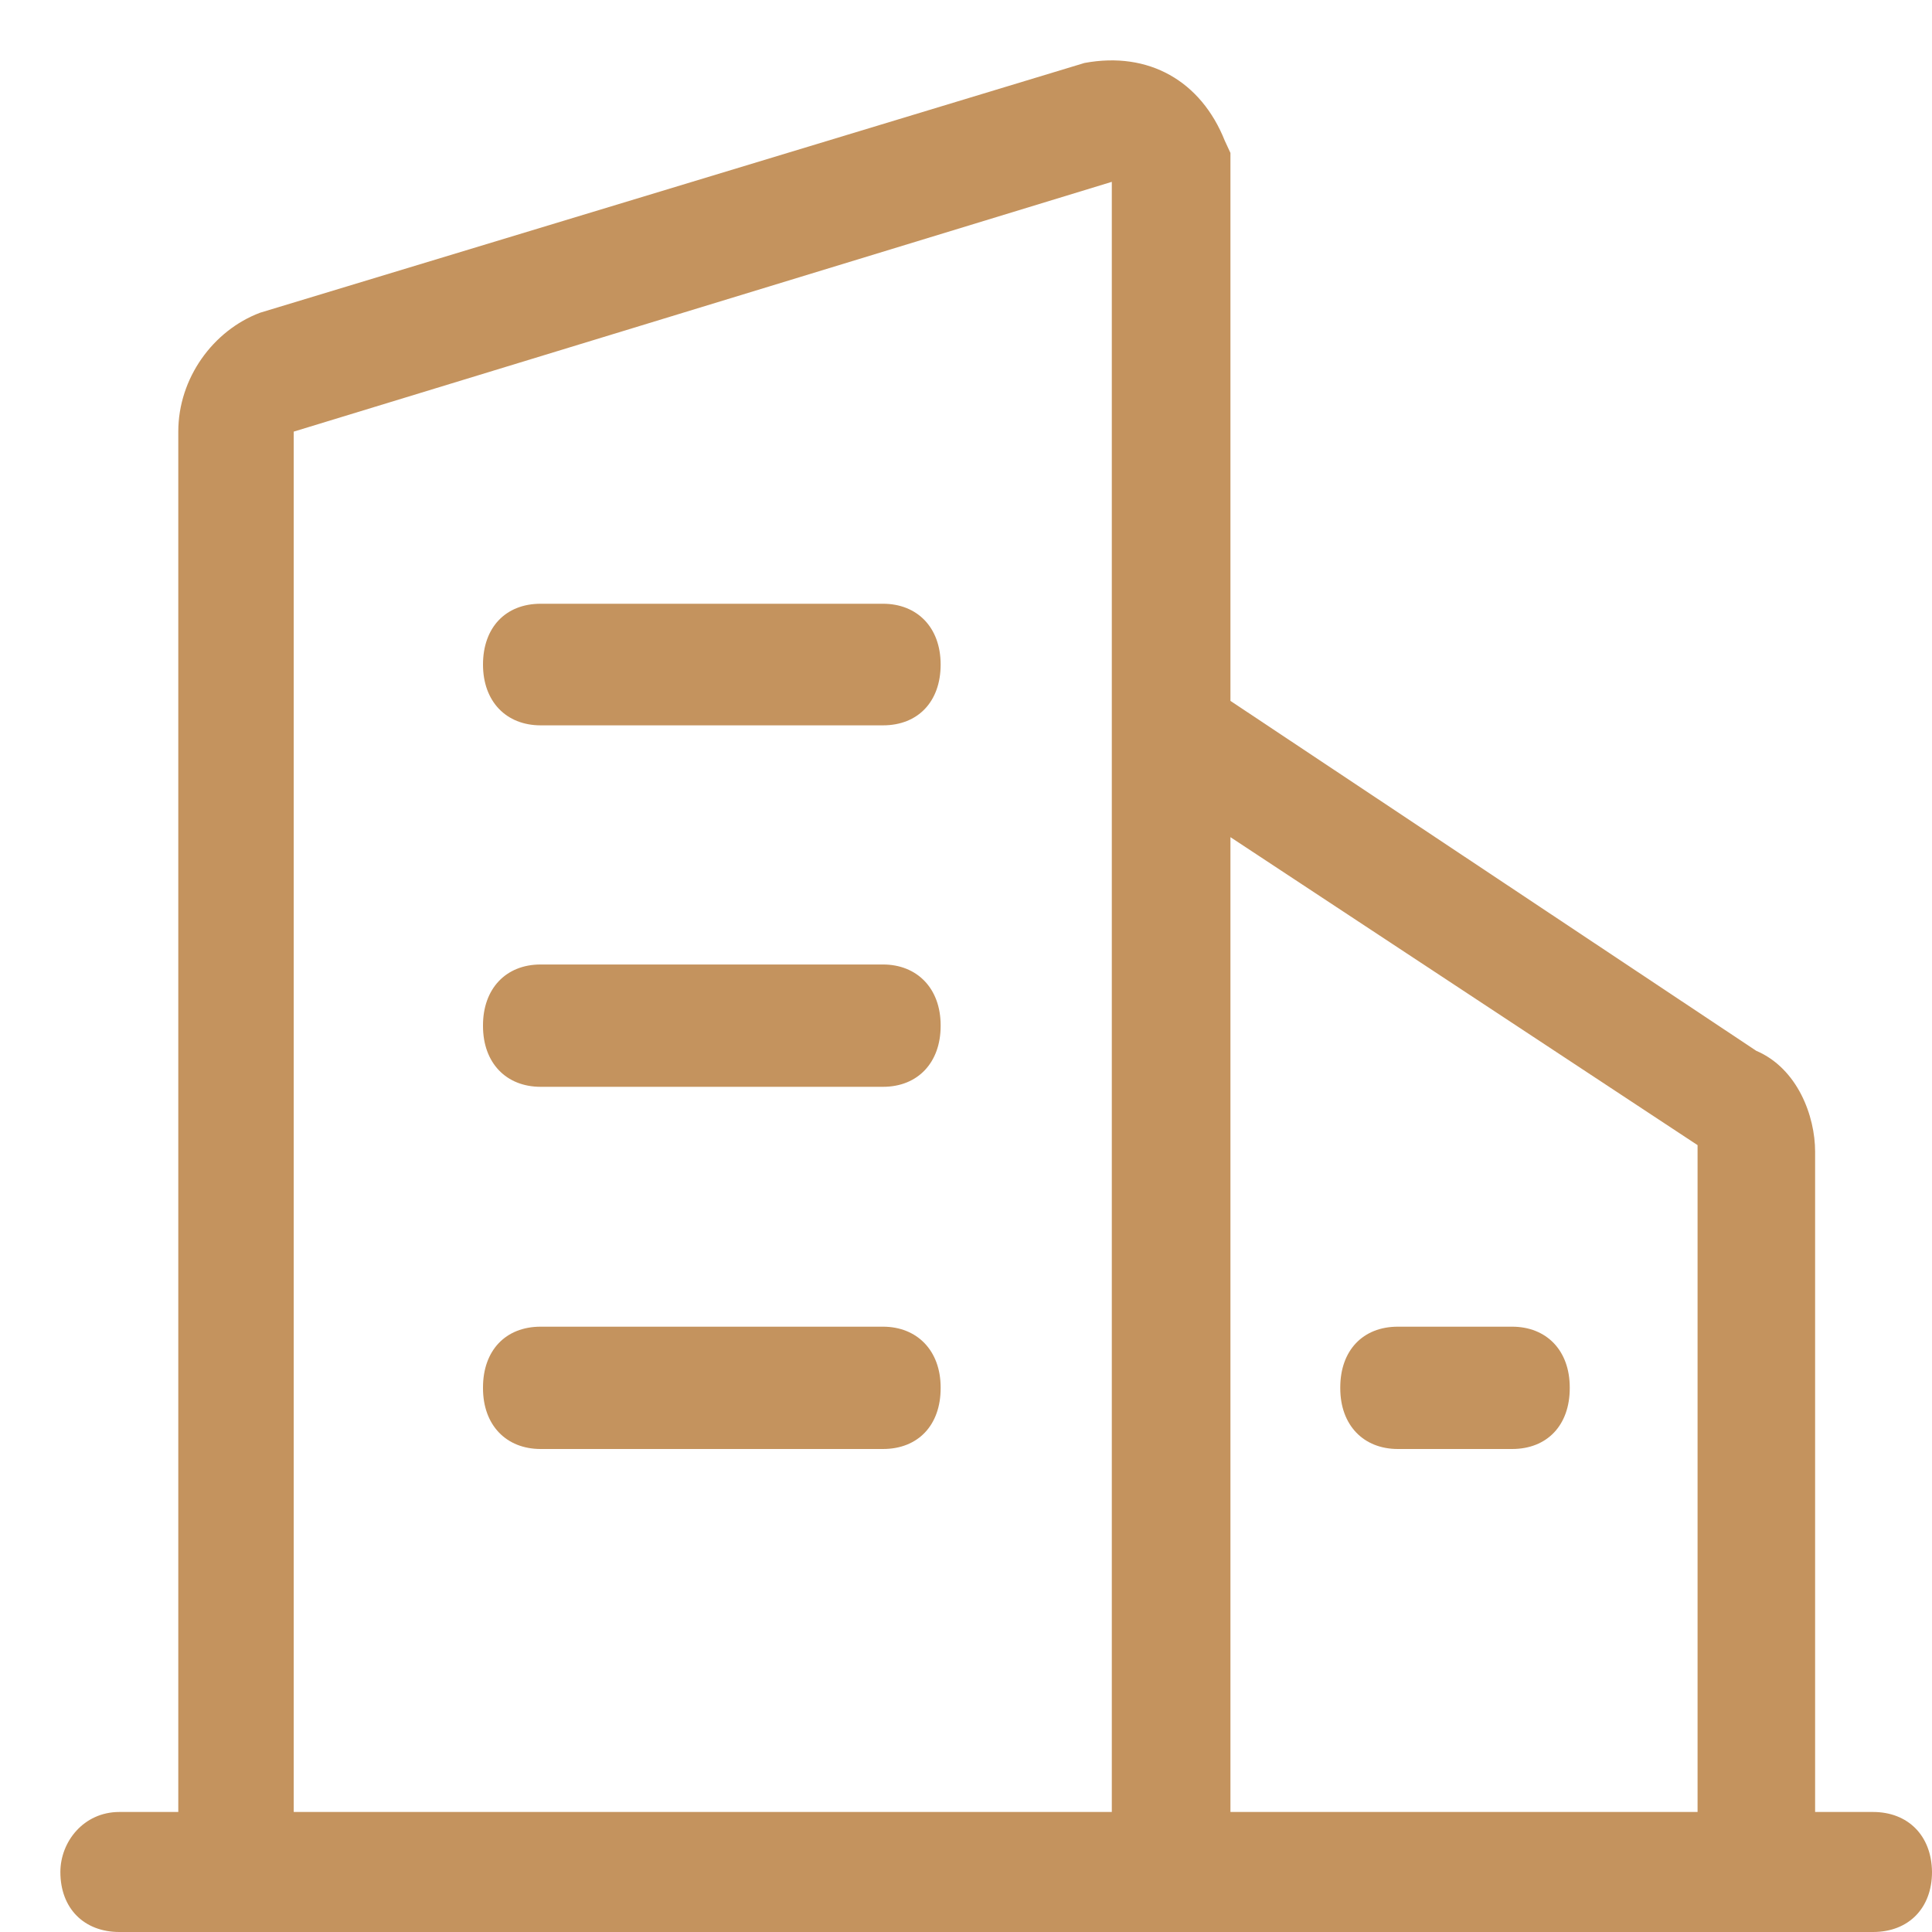
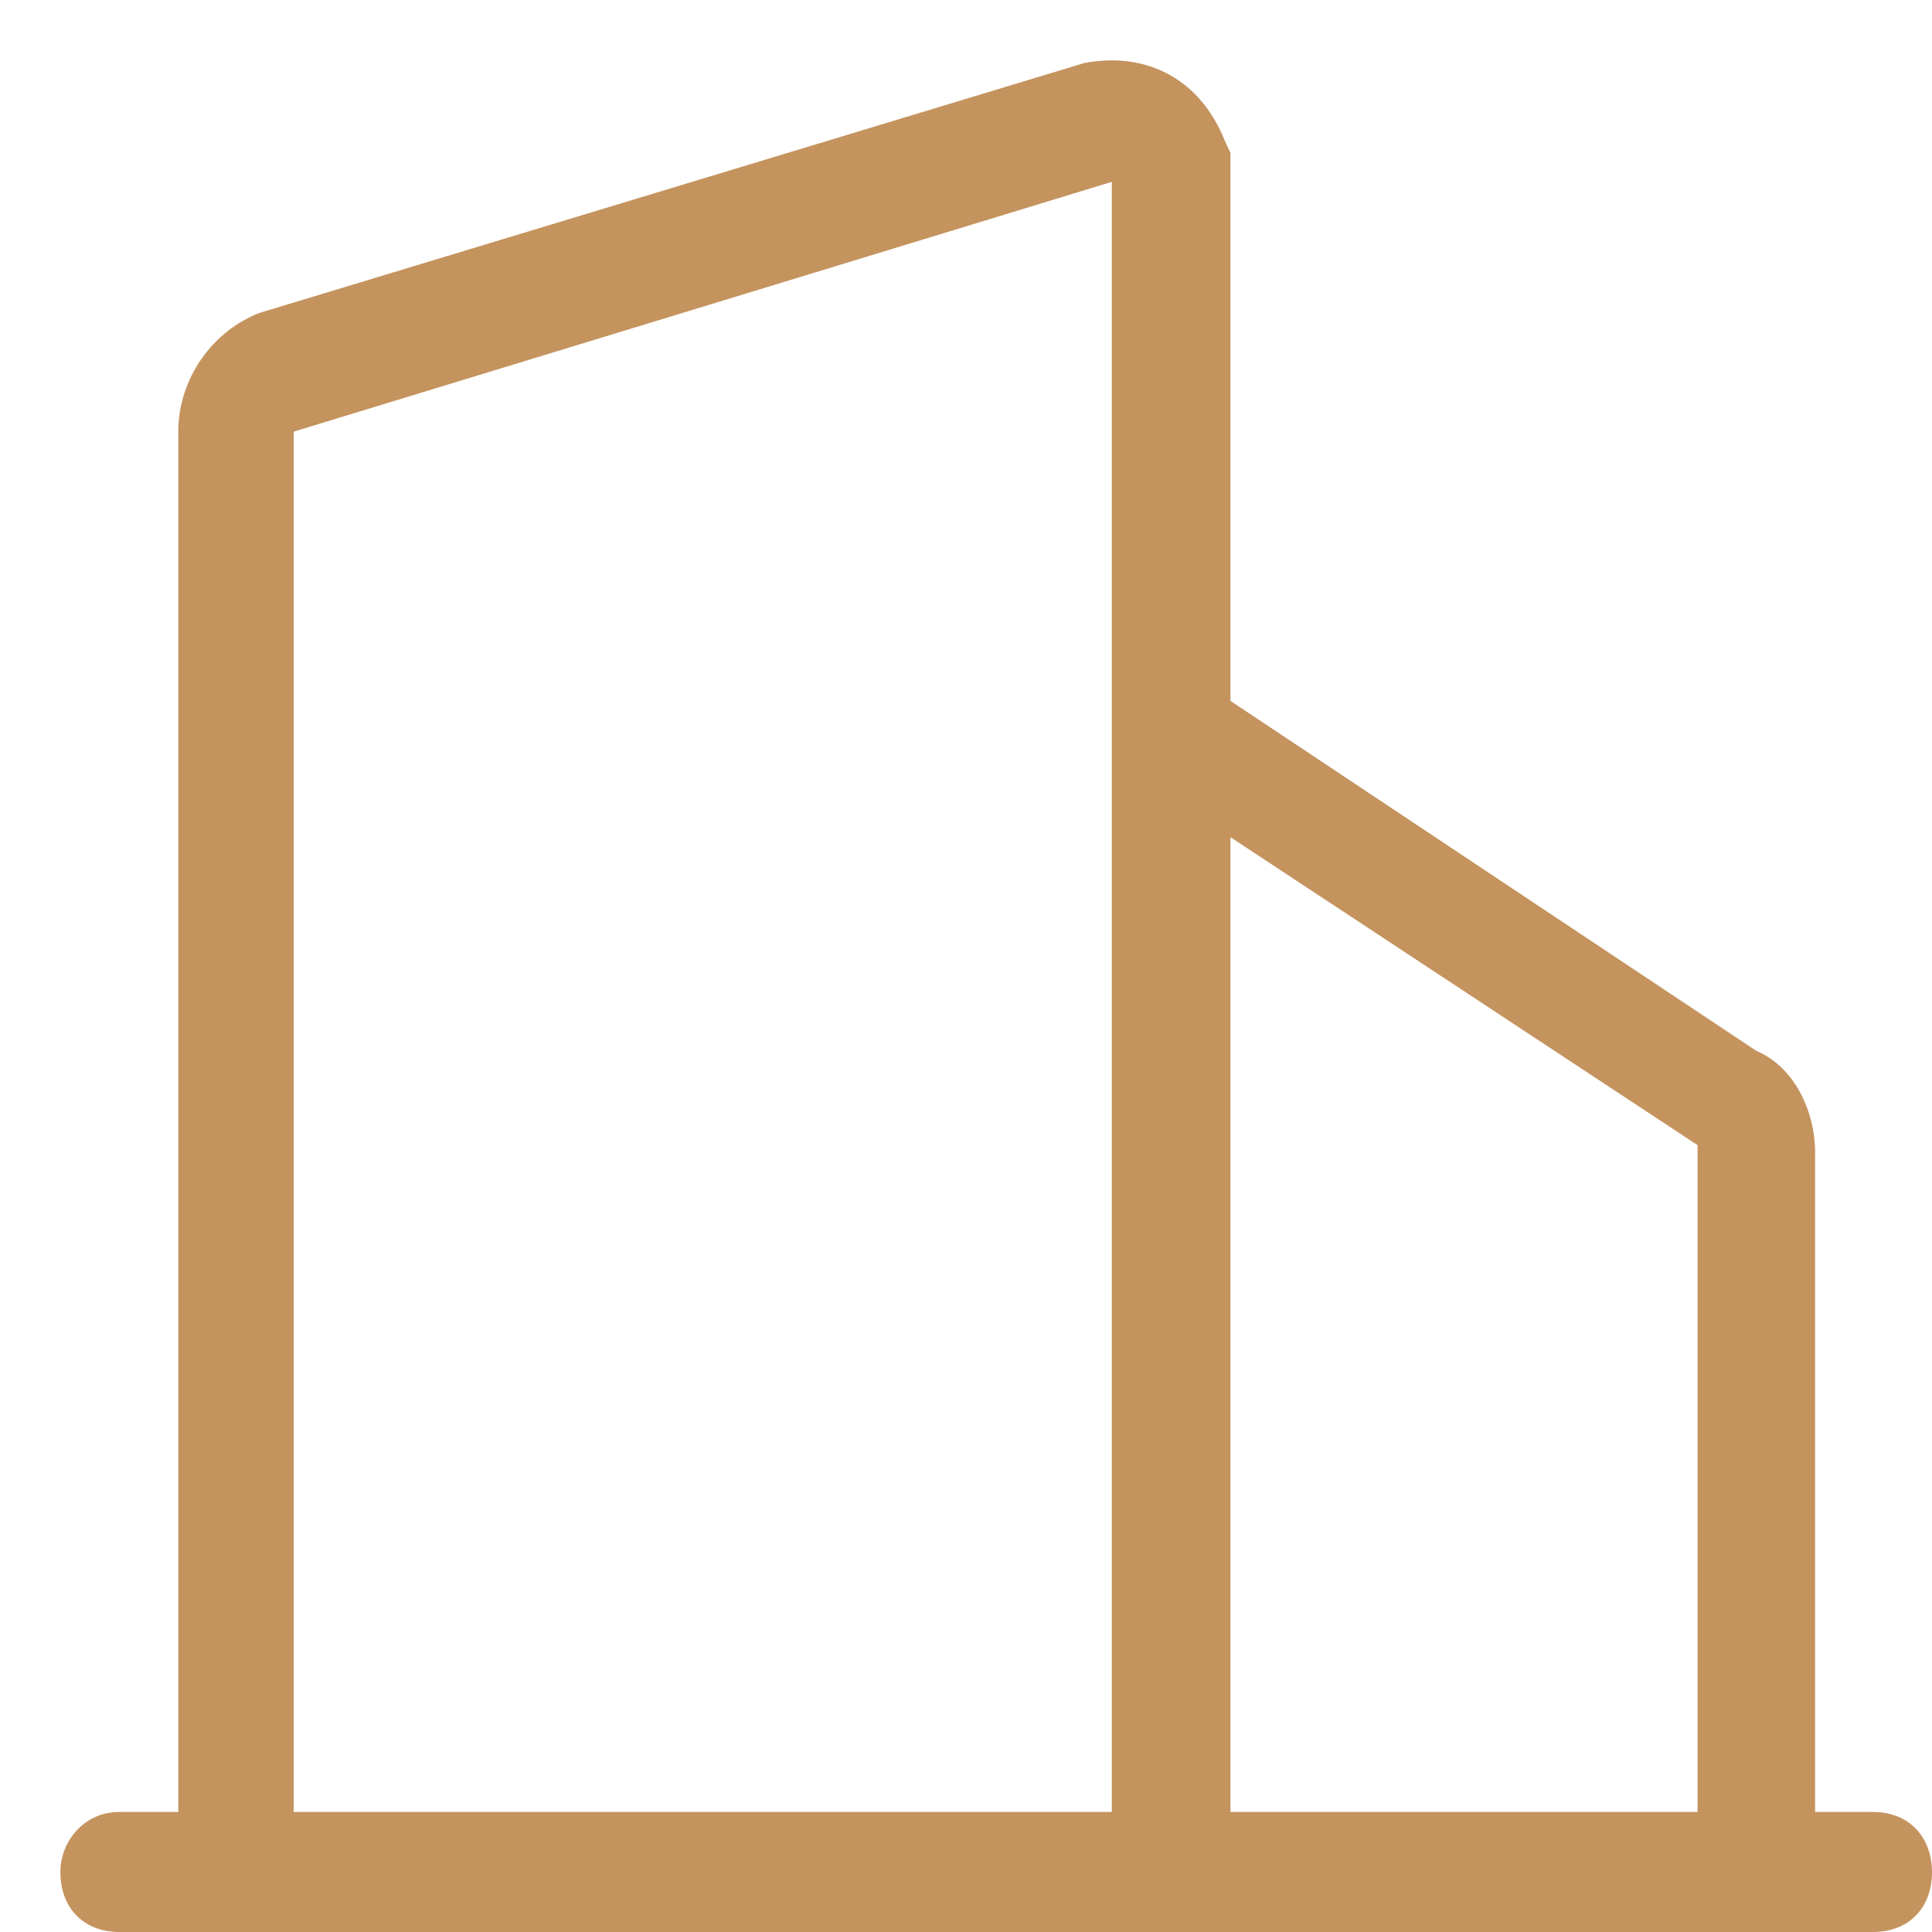
<svg xmlns="http://www.w3.org/2000/svg" width="32" height="32" viewBox="0 0 32 32" fill="none">
-   <path d="M31.023 30.012H30.064V19.075C30.064 18.488 29.776 17.698 29.088 17.404L20.38 11.609V2.533L20.286 2.33C19.892 1.342 19.027 0.845 17.962 1.043L4.307 5.18C3.53 5.473 2.953 6.263 2.953 7.149V30.012H1.977C1.382 30.012 1 30.509 1 31.006C1 31.611 1.394 32 1.977 32H31.023C31.618 32 32 31.599 32 31.006C31.994 30.401 31.6 30.012 31.023 30.012ZM28.117 18.967V30.012H20.38V13.866L28.117 18.967ZM4.865 7.149L18.415 3.012V30.012H4.865V7.149Z" fill="#C4935E" />
-   <path d="M14.625 10H8.955C8.374 10 8 10.394 8 11.007C8 11.62 8.385 12.014 8.955 12.014H14.625C15.206 12.014 15.58 11.62 15.58 11.007C15.58 10.388 15.188 10 14.625 10ZM14.625 15.975H8.955C8.374 15.975 8 16.381 8 16.982V16.994C8 17.607 8.385 18.001 8.955 18.001H14.625C15.206 18.001 15.58 17.595 15.58 16.994V16.988V16.982C15.58 16.369 15.188 15.975 14.625 15.975ZM14.625 21.974H8.955C8.374 21.974 8 22.368 8 22.981V22.993C8 23.606 8.385 24 8.955 24H14.625C15.206 24 15.58 23.606 15.58 22.993V22.987V22.981C15.58 22.368 15.188 21.974 14.625 21.974ZM22.199 22.993C22.199 23.606 22.584 24 23.153 24H25.045C25.626 24 26 23.606 26 22.993V22.987V22.981C26 22.368 25.615 21.974 25.045 21.974H23.153C22.573 21.974 22.199 22.368 22.199 22.981V22.993Z" fill="#C4935E" />
+   <path d="M31.023 30.012H30.064V19.075C30.064 18.488 29.776 17.698 29.088 17.404L20.38 11.609V2.533L20.286 2.33C19.892 1.342 19.027 0.845 17.962 1.043L4.307 5.18C3.53 5.473 2.953 6.263 2.953 7.149V30.012H1.977C1.382 30.012 1 30.509 1 31.006C1 31.611 1.394 32 1.977 32H31.023C31.618 32 32 31.599 32 31.006C31.994 30.401 31.6 30.012 31.023 30.012ZM28.117 18.967V30.012H20.38V13.866L28.117 18.967ZM4.865 7.149L18.415 3.012V30.012H4.865V7.149" fill="#C4935E" />
</svg>